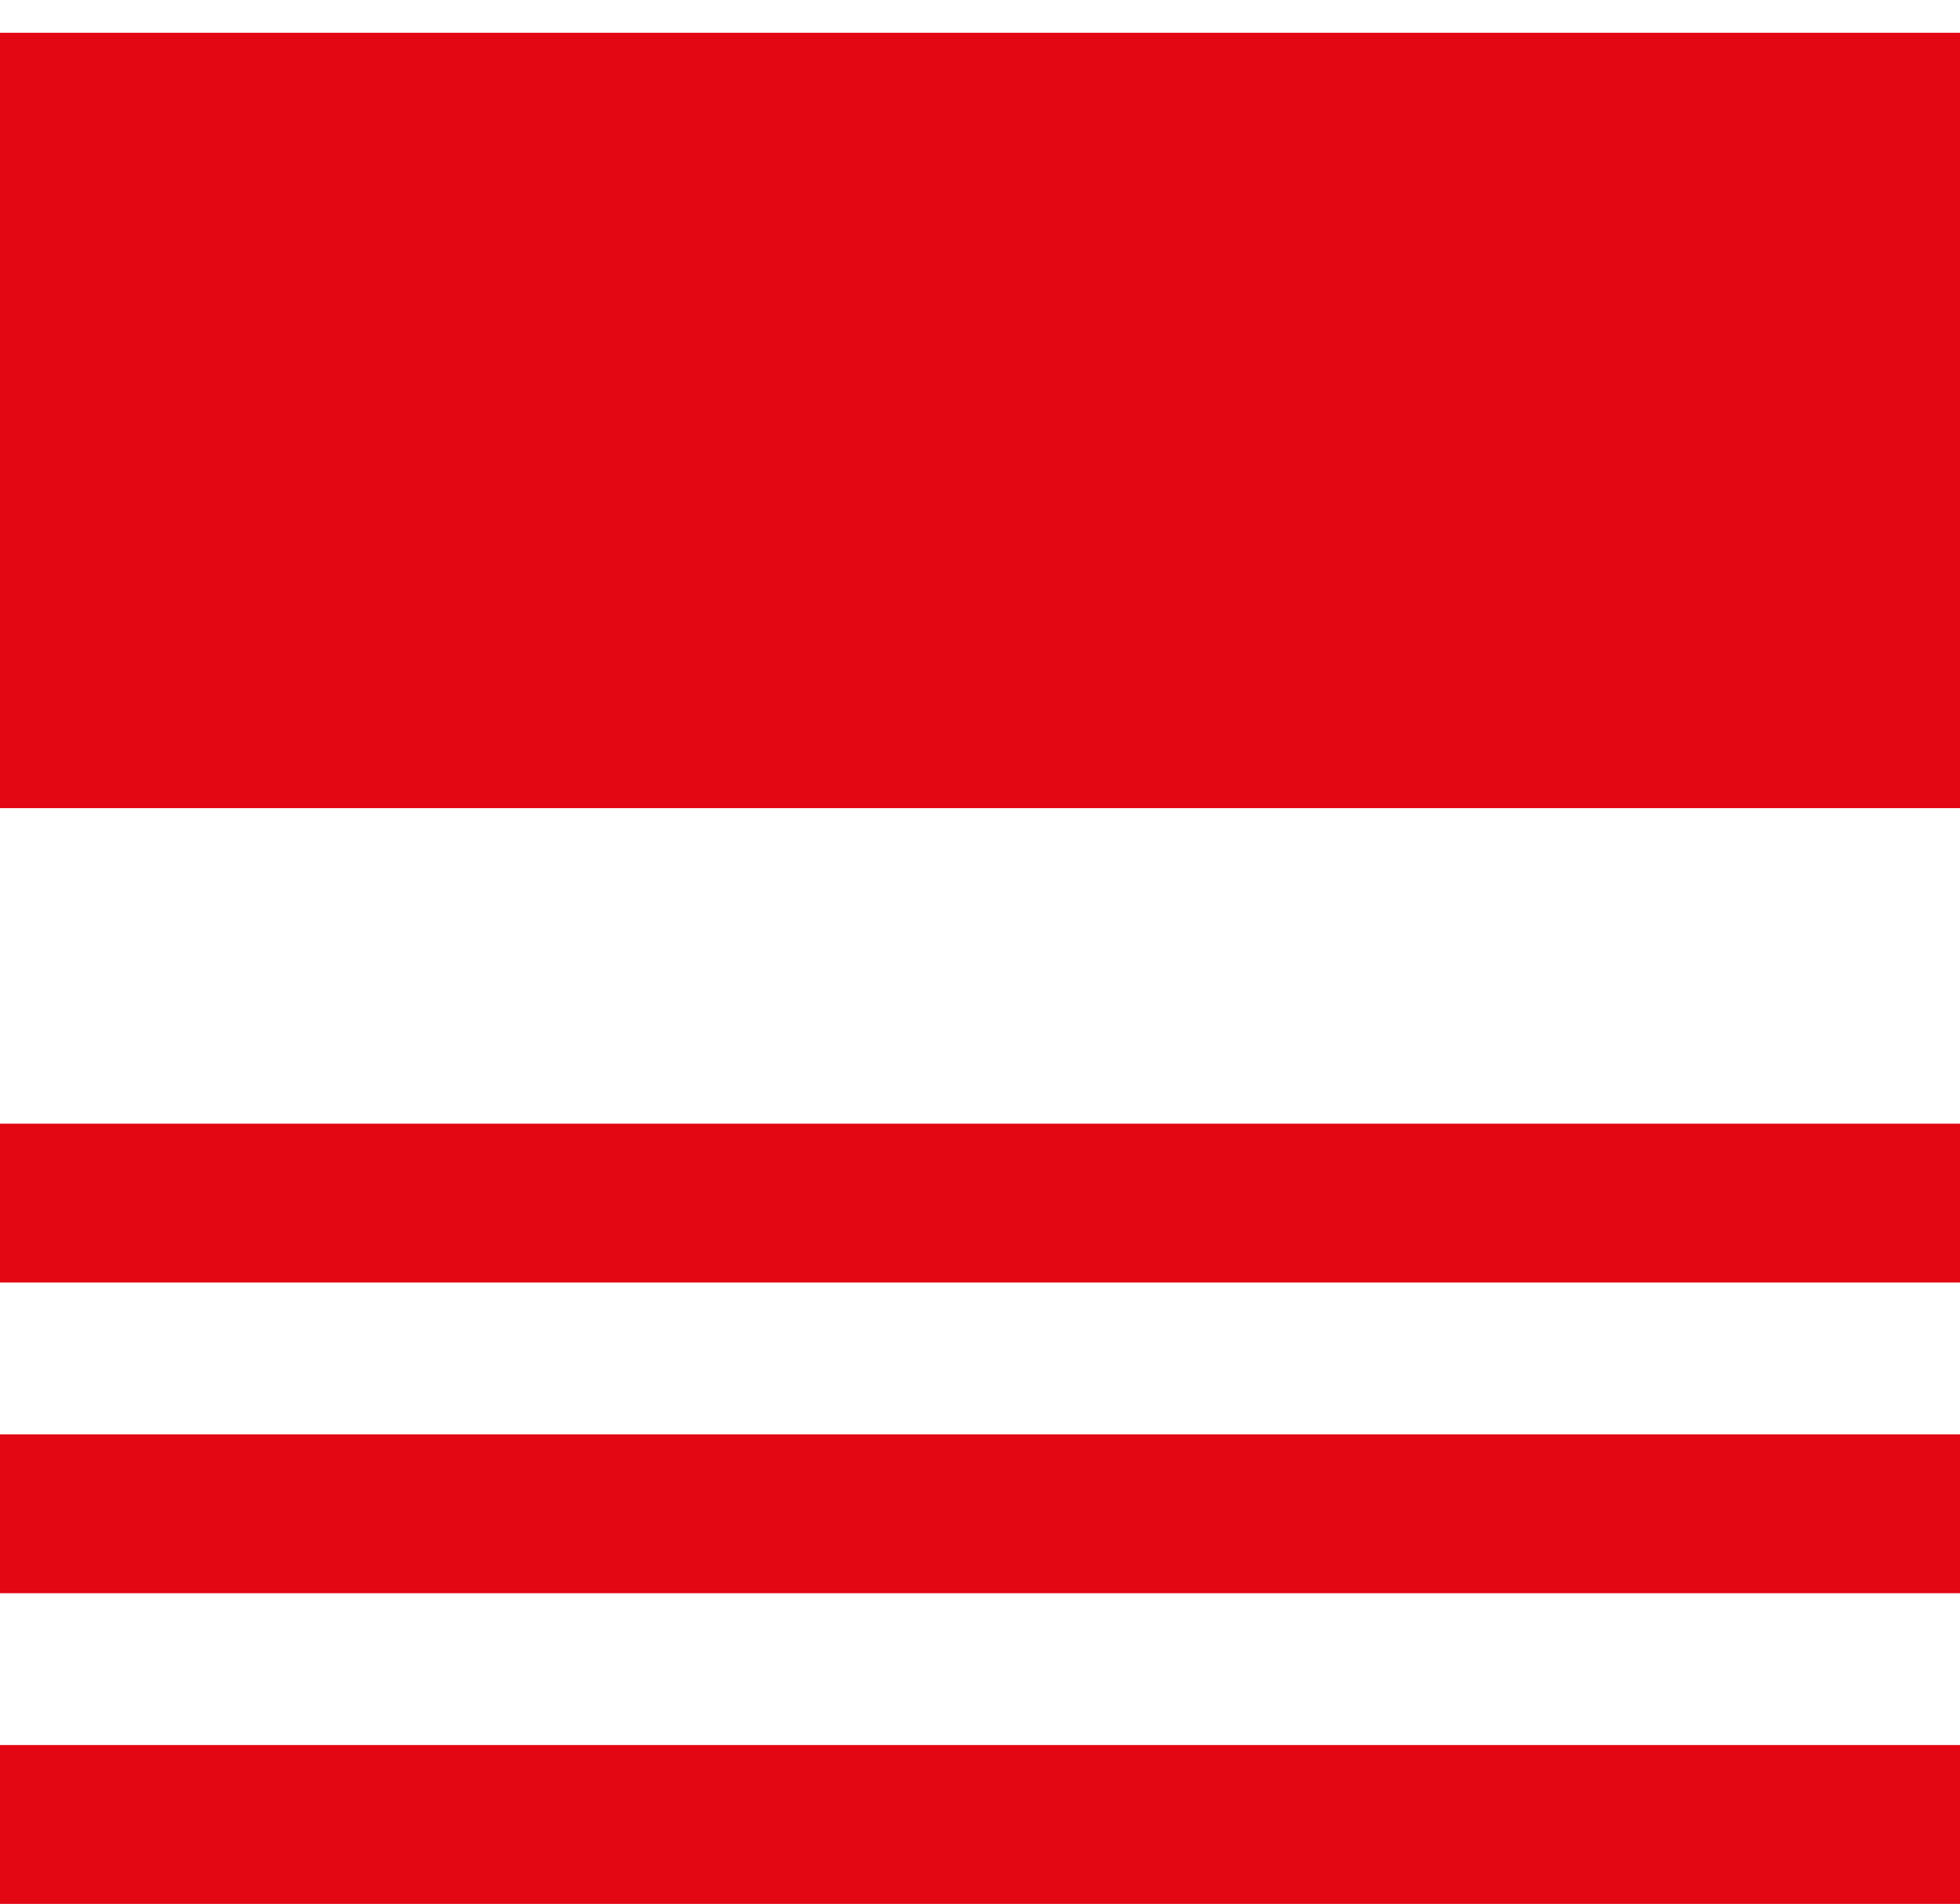
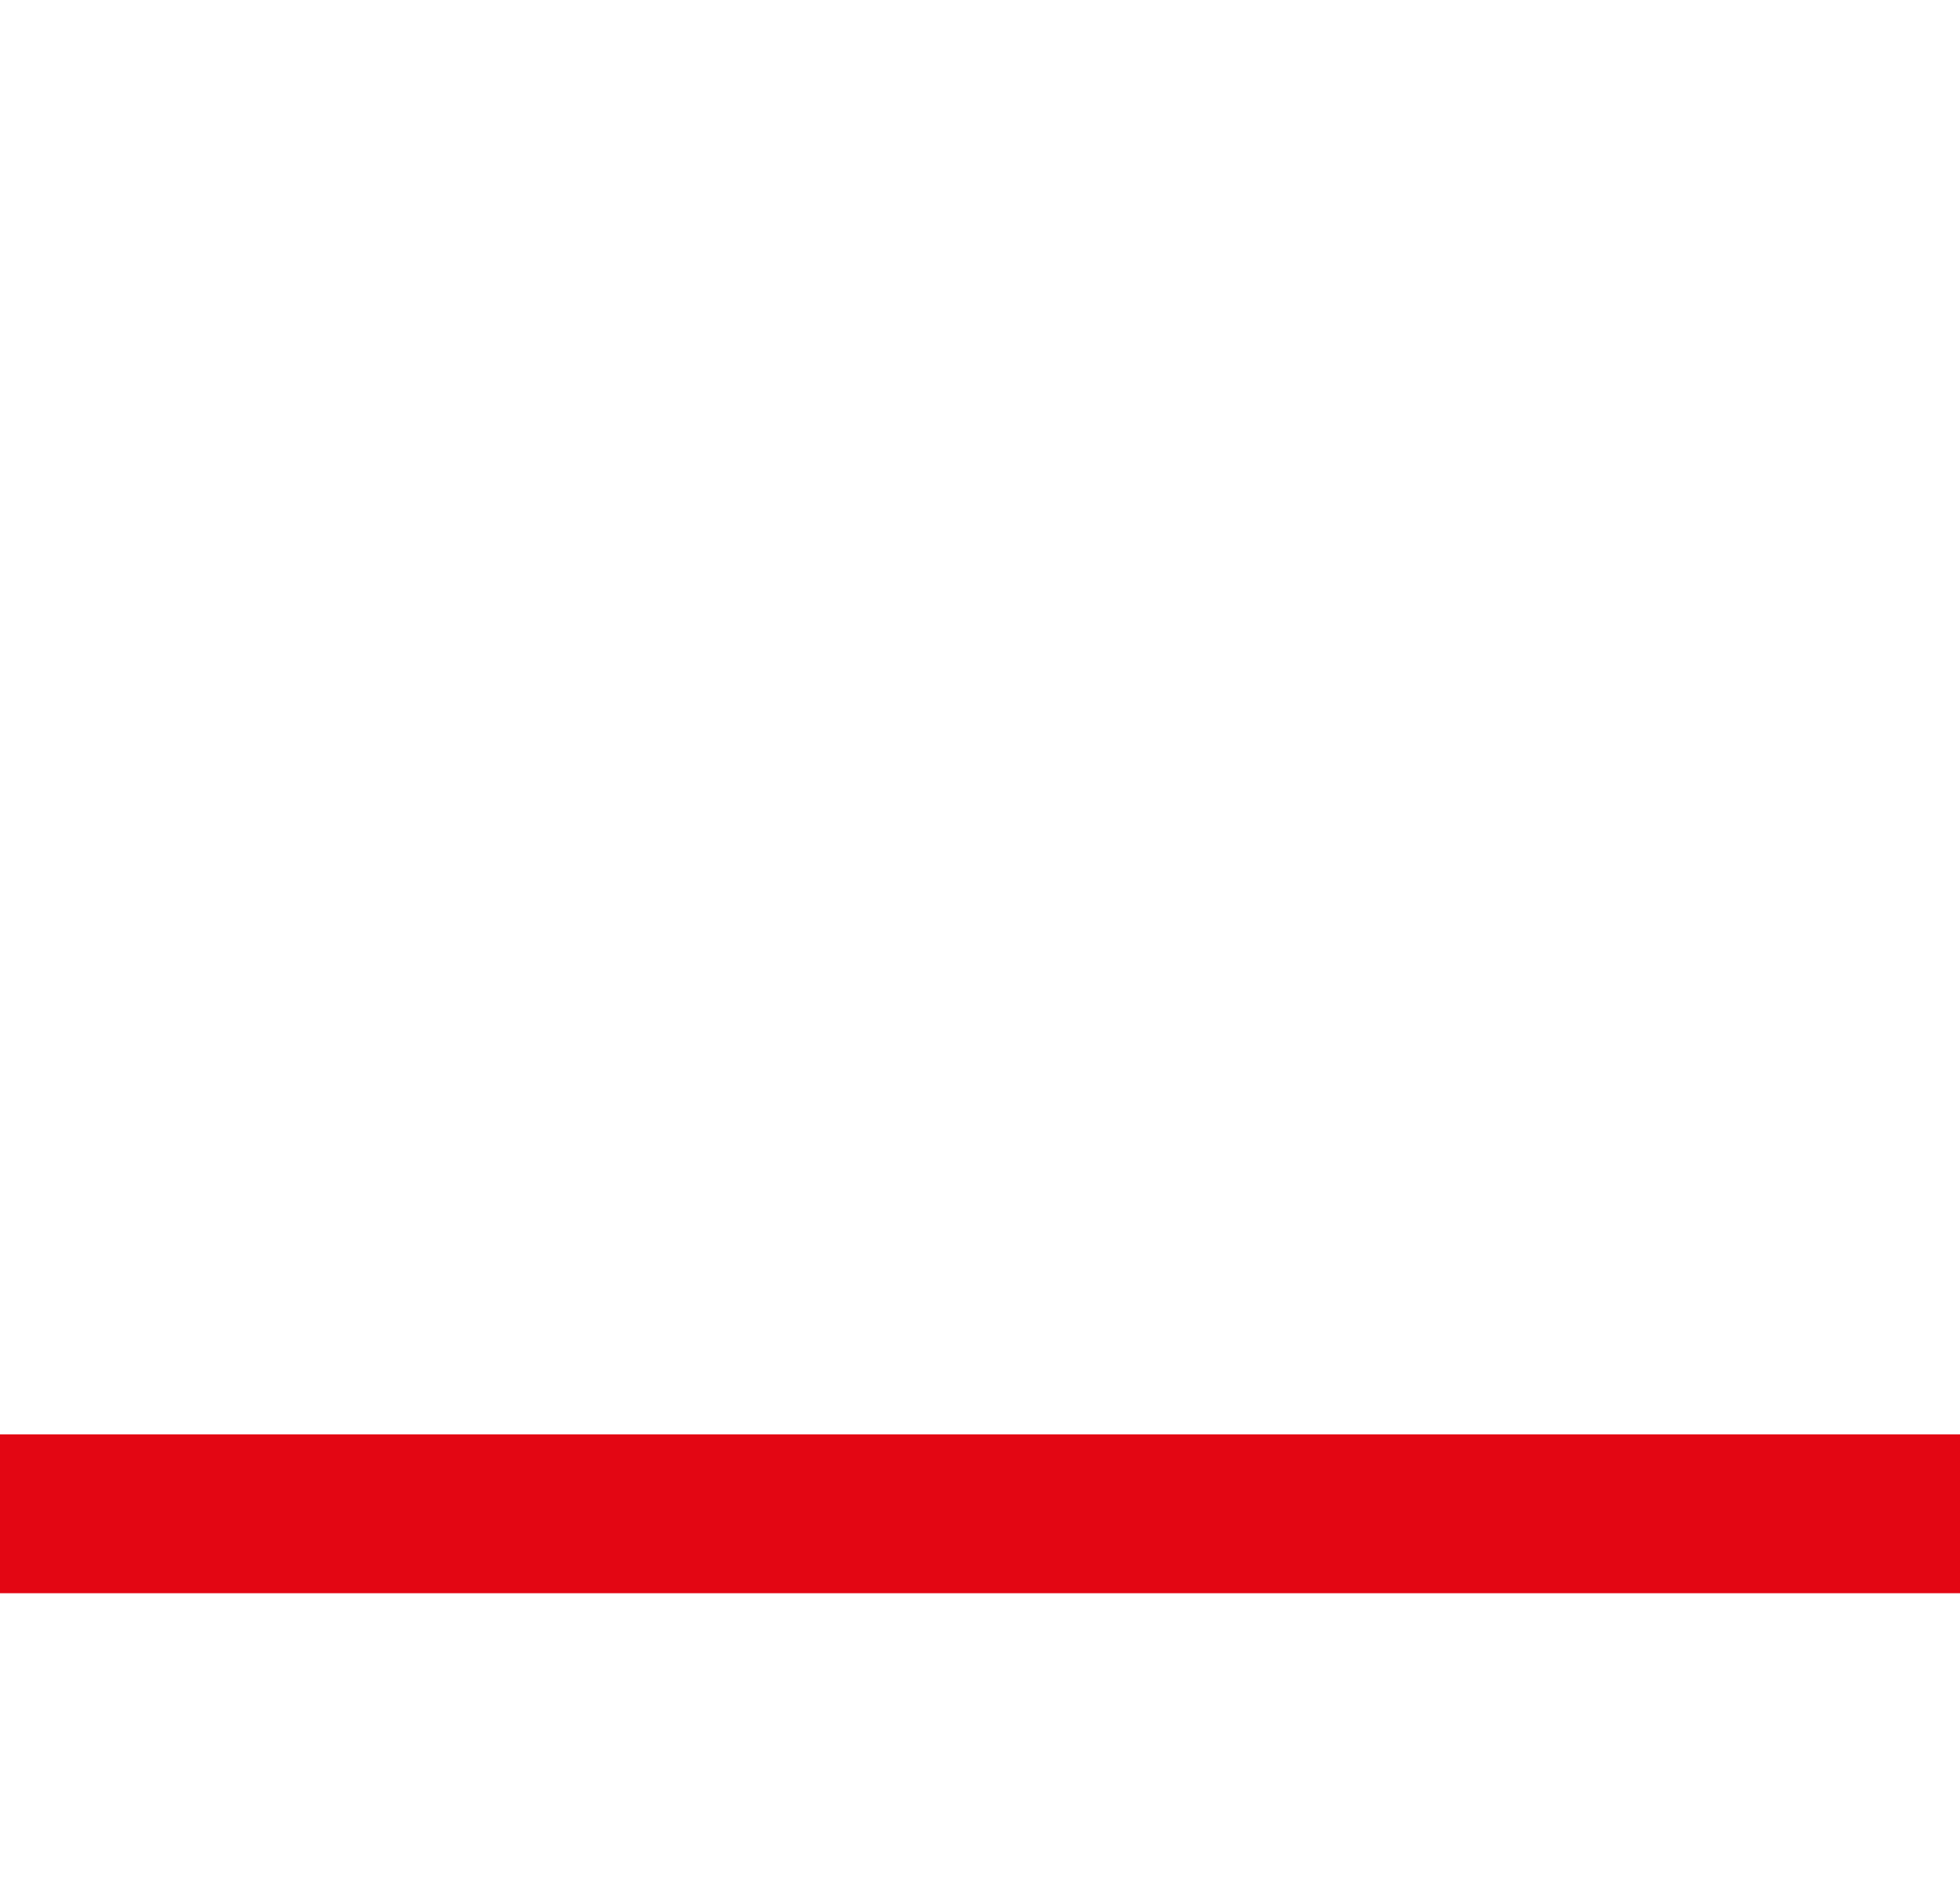
<svg xmlns="http://www.w3.org/2000/svg" id="Слой_1" x="0px" y="0px" width="28.643px" height="27.83px" viewBox="0 0 28.643 27.83" xml:space="preserve">
-   <rect y="0.479" fill="#E30613" width="28.643" height="11.333" />
-   <rect y="16.424" fill="#E30613" width="28.643" height="2.322" />
  <rect y="20.965" fill="#E30613" width="28.643" height="2.322" />
-   <rect y="25.506" fill="#E30613" width="28.643" height="2.322" />
</svg>